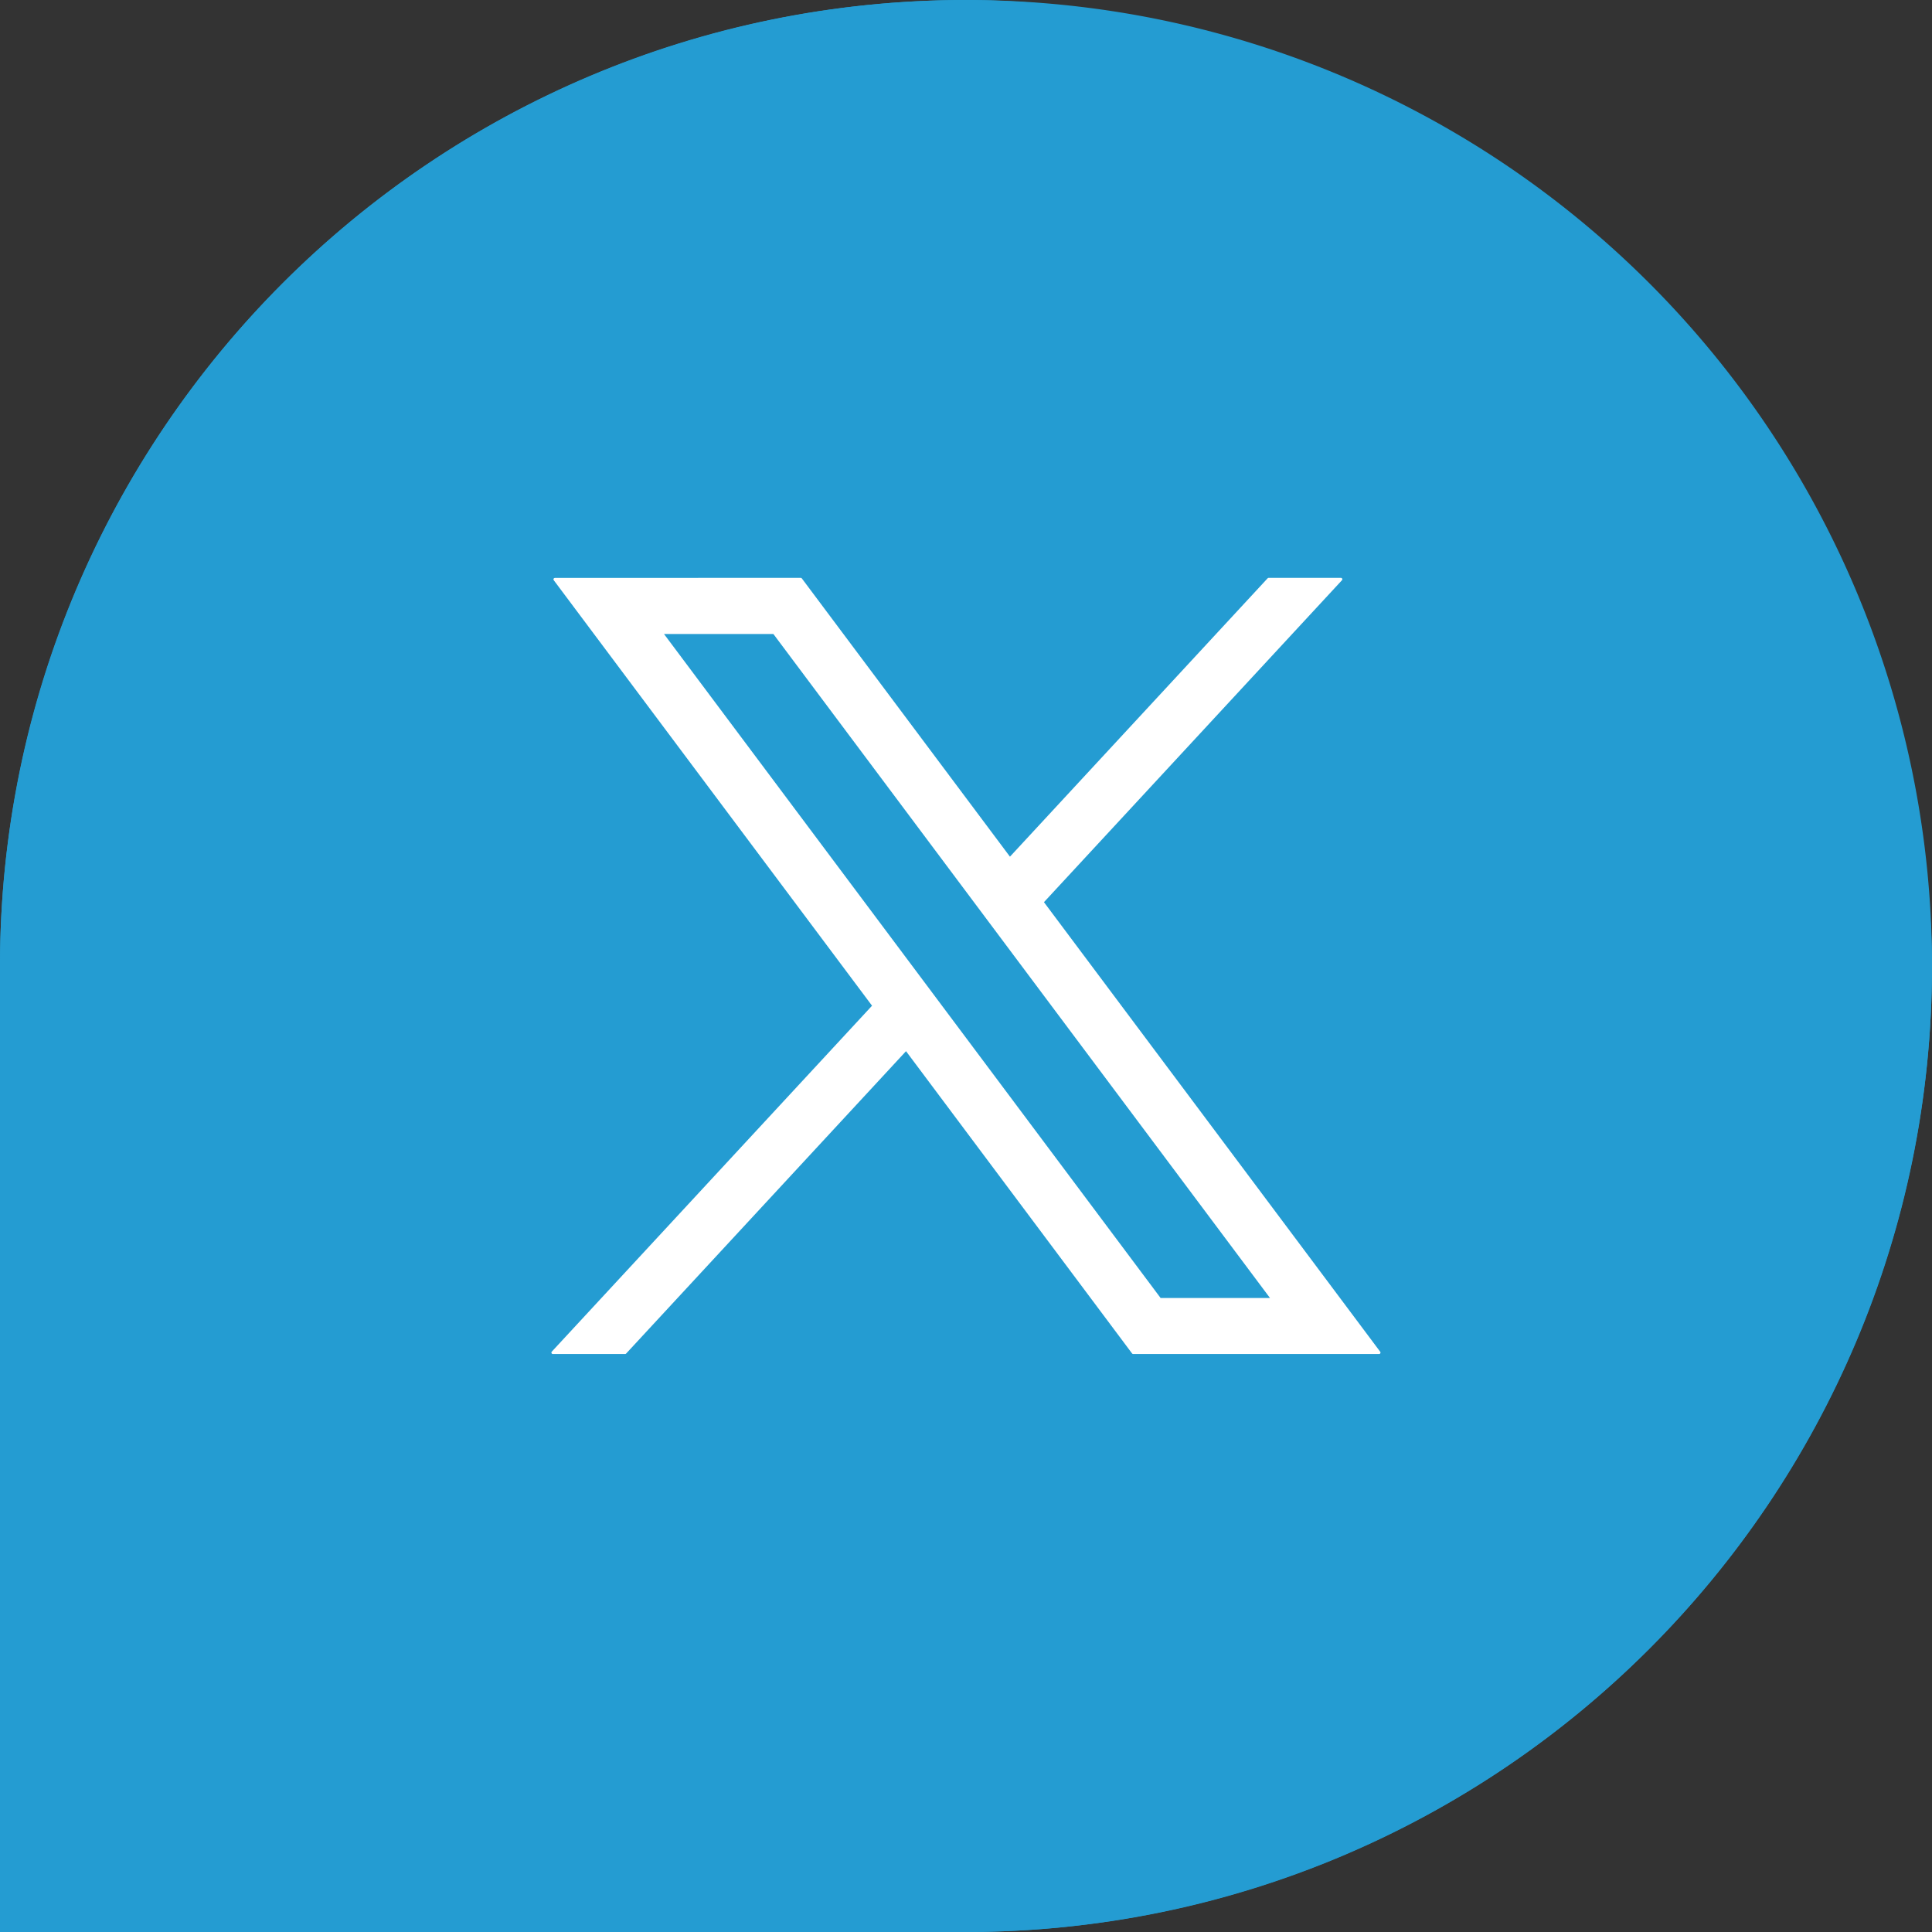
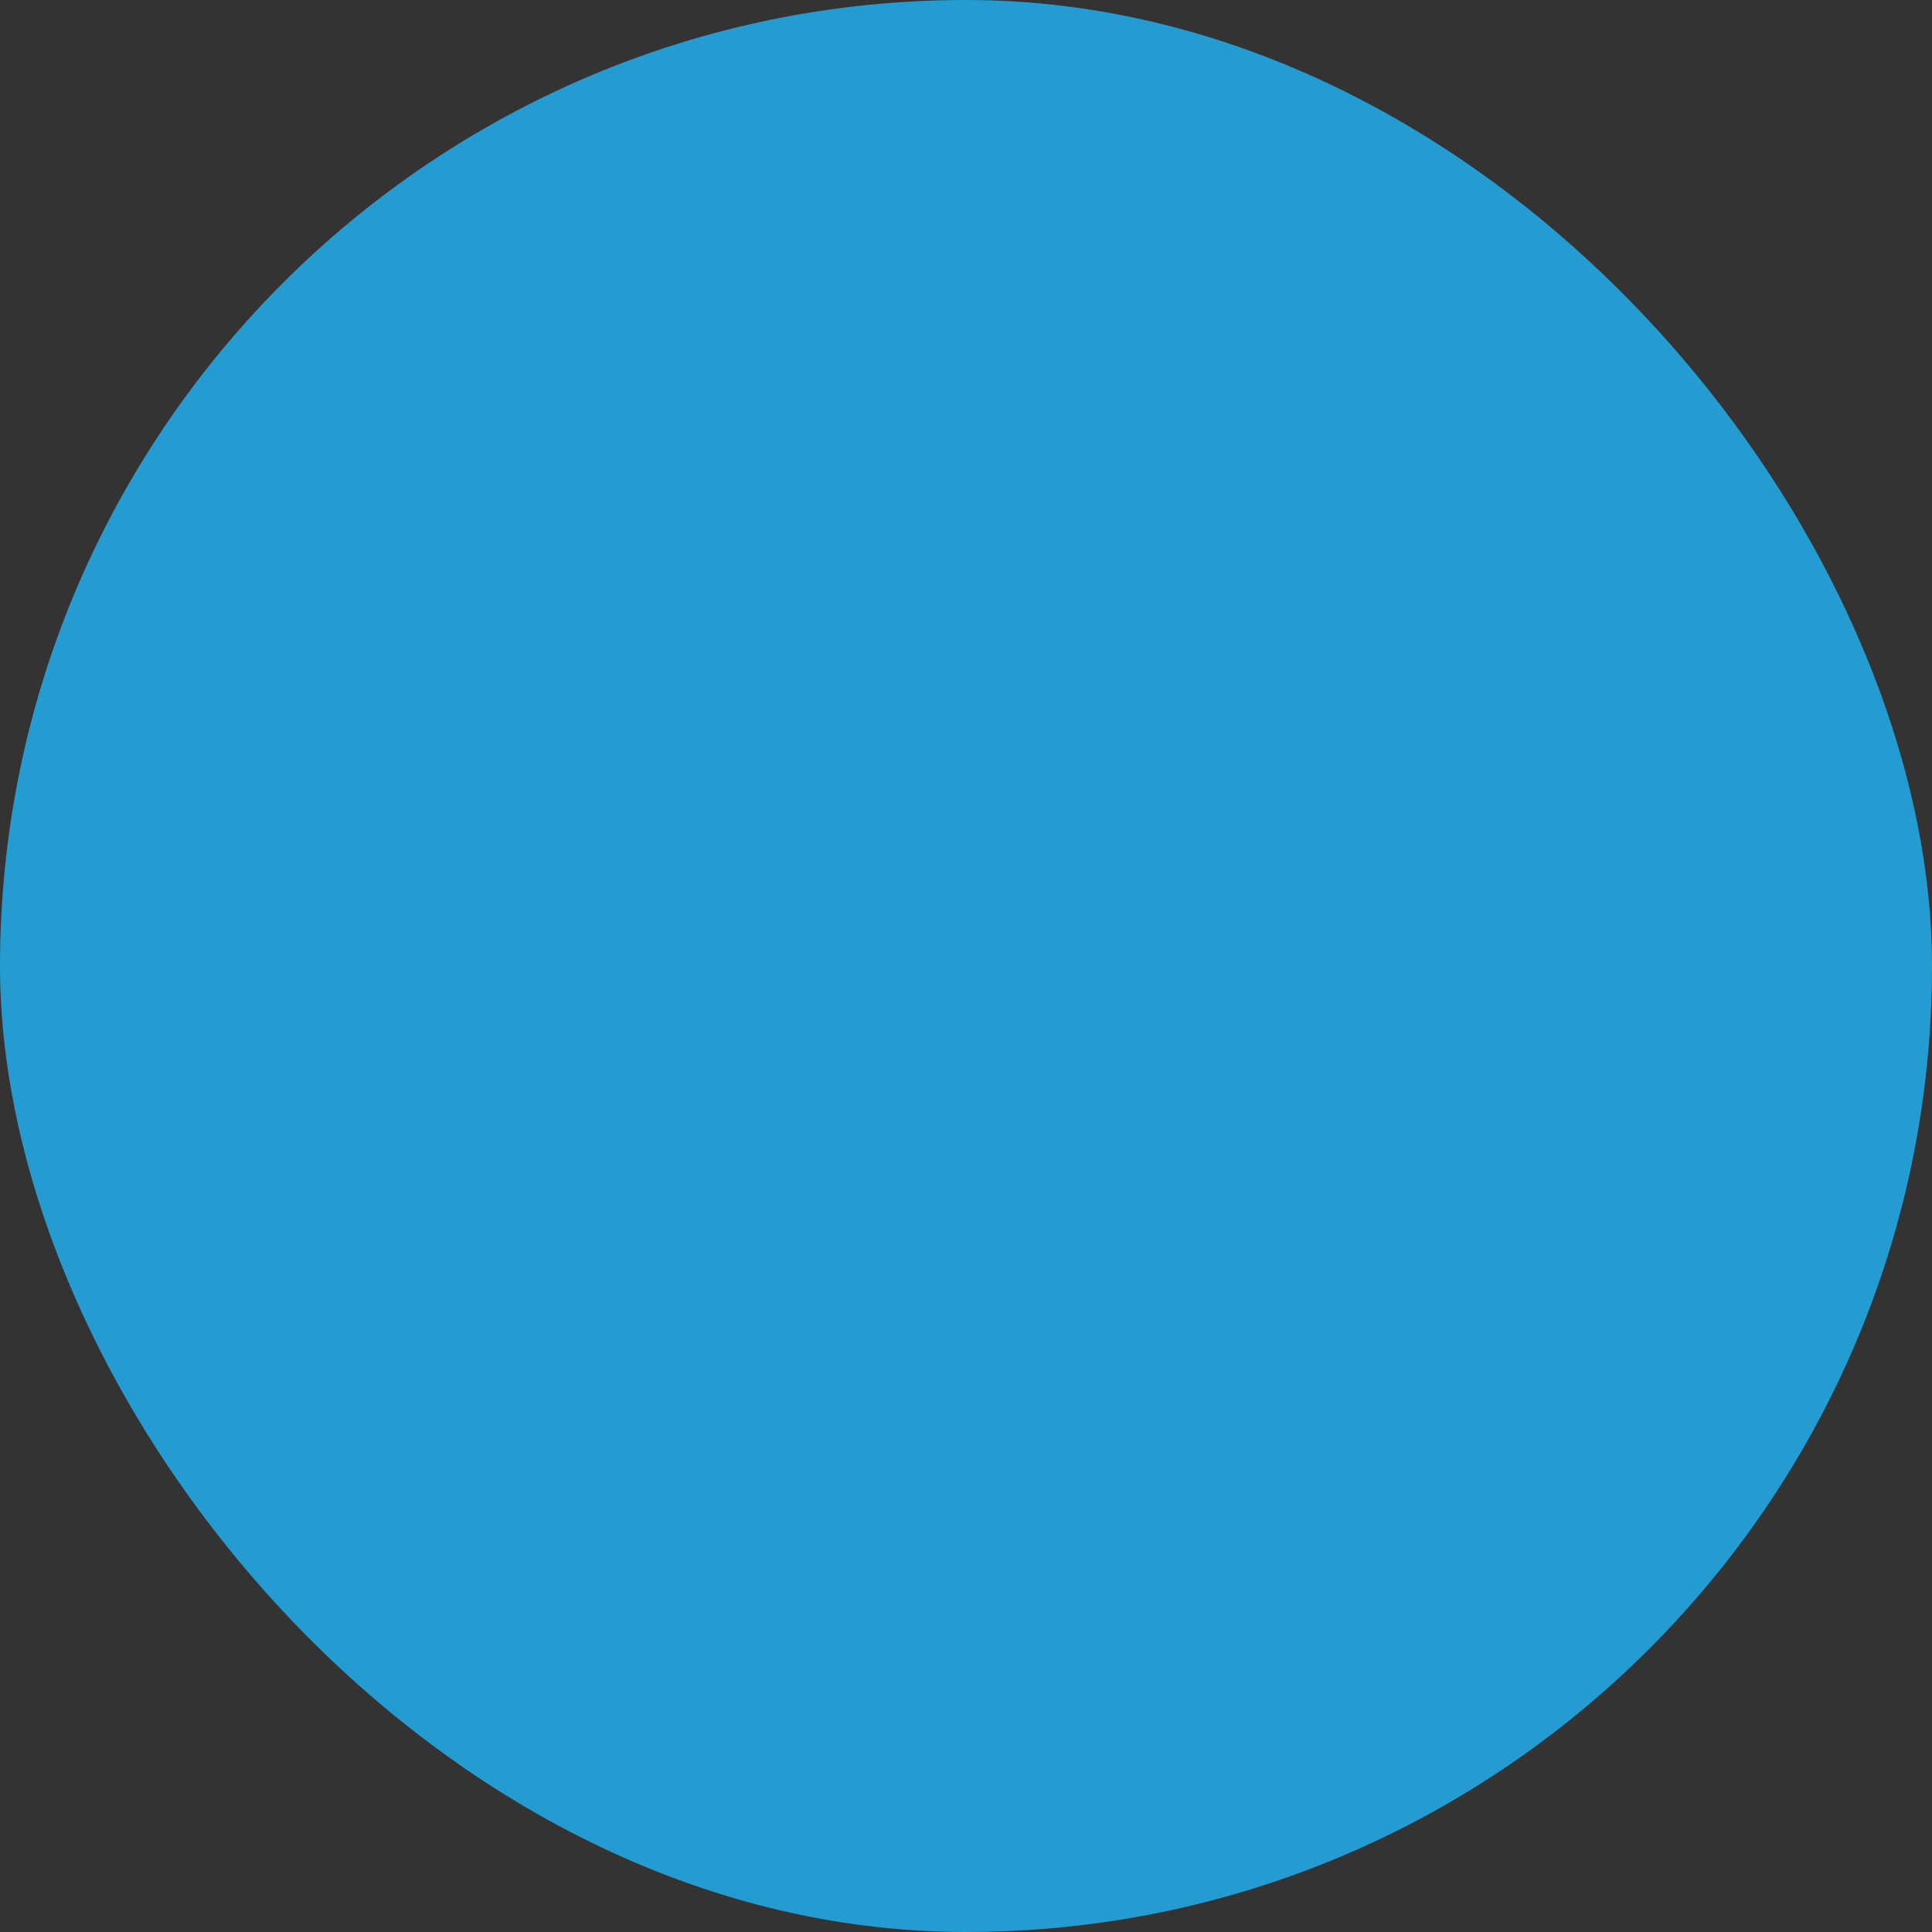
<svg xmlns="http://www.w3.org/2000/svg" width="68" height="68" viewBox="0 0 68 68">
  <rect x="0" y="0" width="68" height="68" fill="#333333" stroke="none" />
  <g id="TwitterX_White" data-name="TwitterX White" transform="translate(-1852 -419)">
-     <path id="Rectangle_378" data-name="Rectangle 378" d="M34,0h0A34,34,0,0,1,68,34v0A34,34,0,0,1,34,68H0a0,0,0,0,1,0,0V34A34,34,0,0,1,34,0Z" transform="translate(1852 419)" fill="#249cd2" />
    <rect id="Rectangle_380" data-name="Rectangle 380" width="68" height="68" rx="34" transform="translate(1852 419)" fill="#249cd2" />
    <g id="Twitter_X_-_White" data-name="Twitter X - White" transform="translate(1410.275 190.07)">
      <g id="layer1" transform="translate(461.184 249.321)">
-         <path id="path1009" d="M484.011,356.79,495.239,371.8l-11.3,12.206h2.543l9.892-10.687,7.992,10.687h8.654l-11.86-15.857,10.517-11.362h-2.543l-9.11,9.842-7.361-9.842Zm3.74,1.873h3.975l17.555,23.472h-3.975Z" transform="translate(-483.94 -356.79)" fill="#fff" stroke="#fff" stroke-linecap="round" stroke-linejoin="round" stroke-width="0.1" />
-       </g>
+         </g>
    </g>
  </g>
</svg>